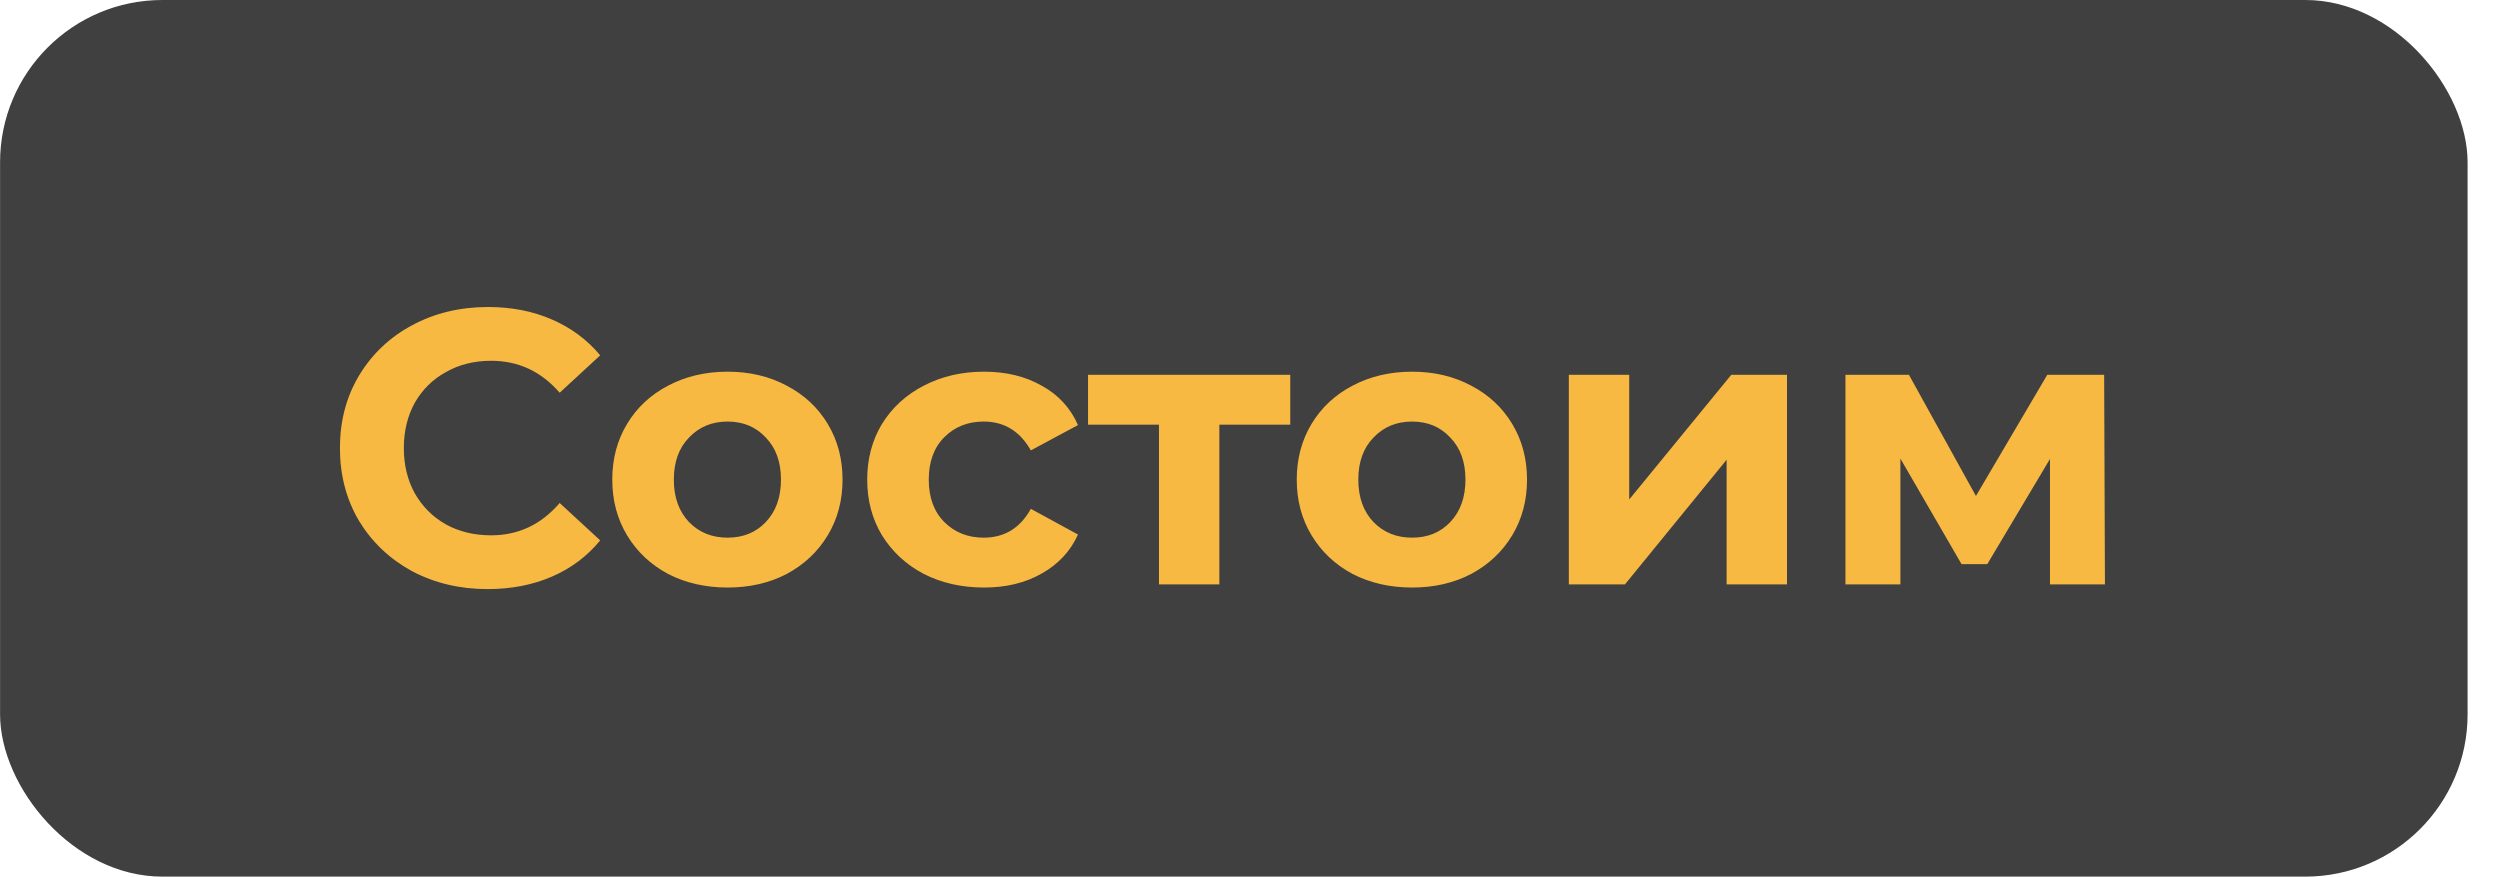
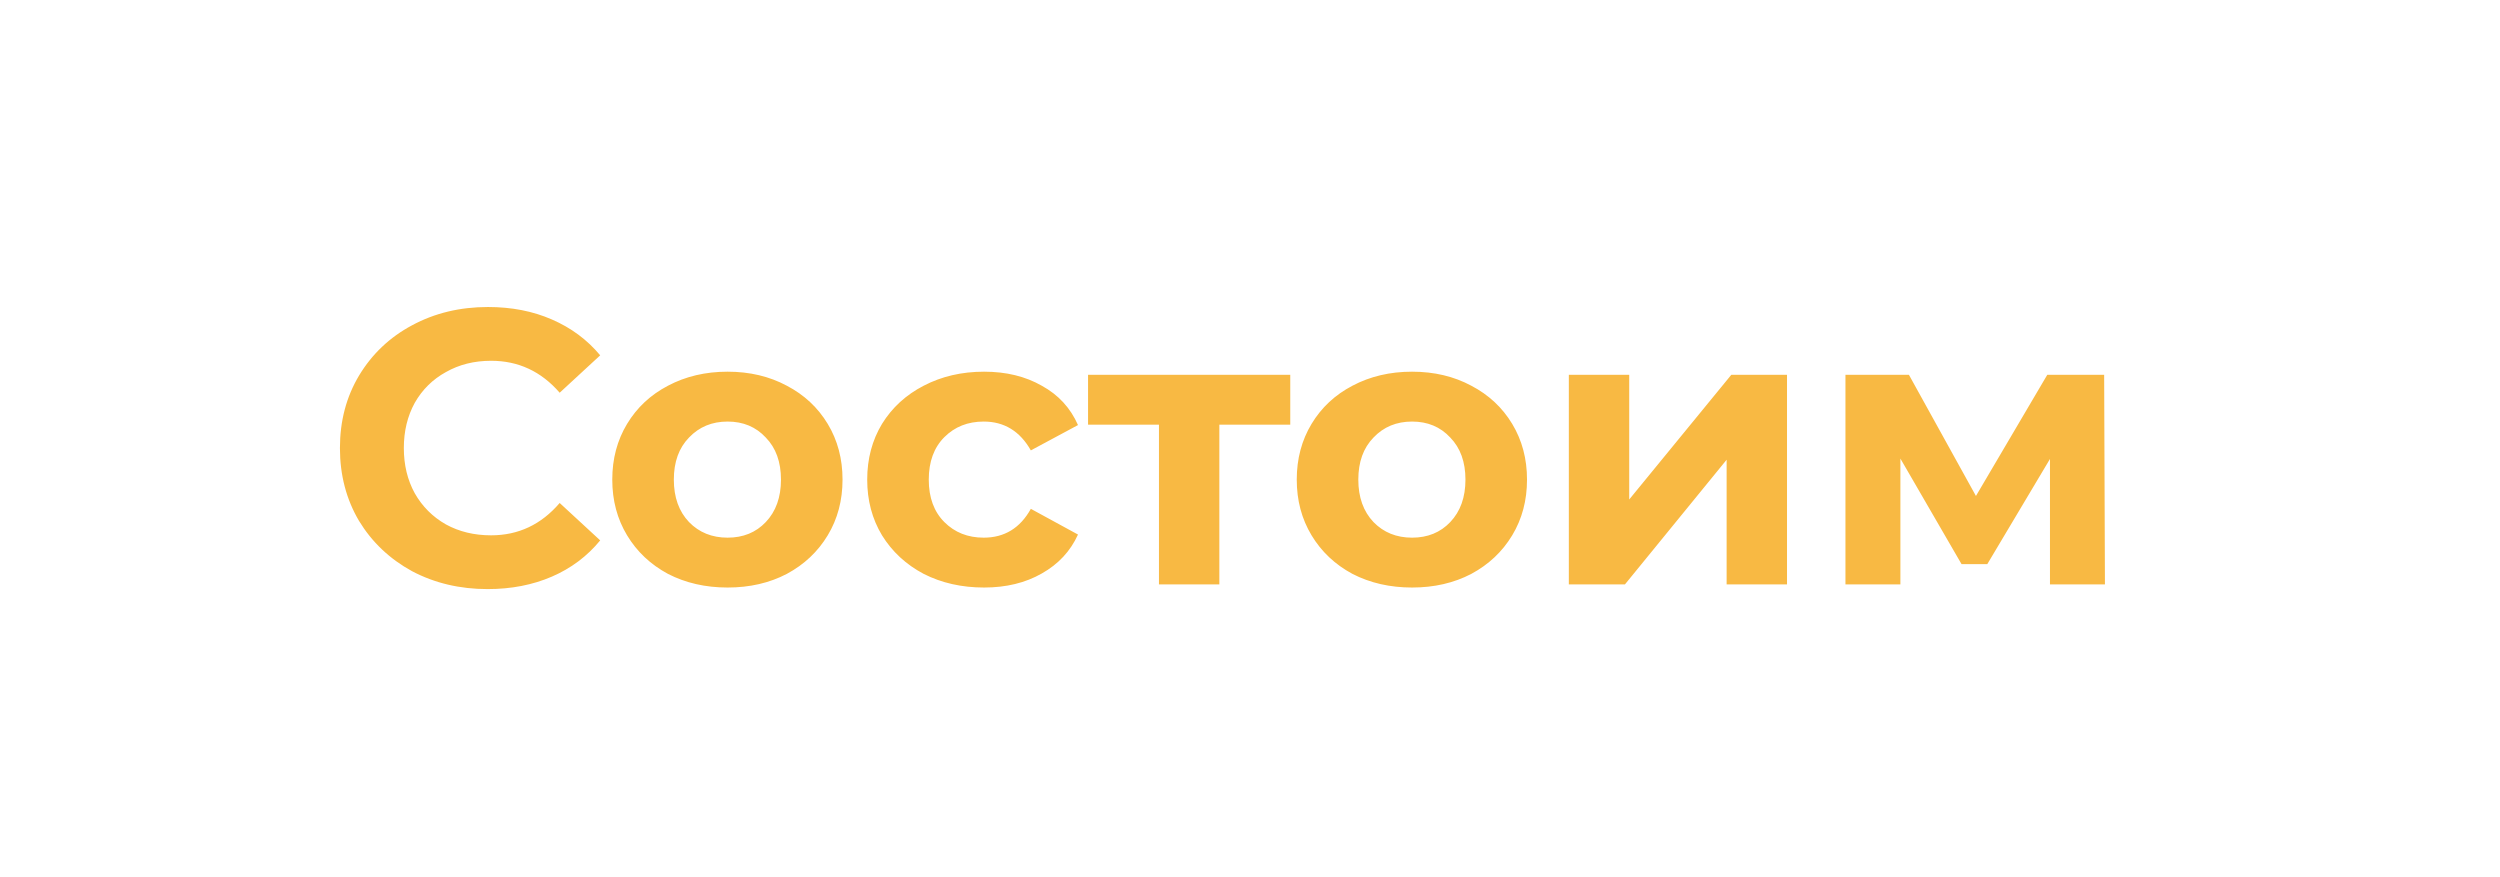
<svg xmlns="http://www.w3.org/2000/svg" width="77" height="27" viewBox="0 0 77 27" fill="none">
-   <rect x="0.002" width="76" height="27" rx="5" fill="#404040" />
  <path d="M15.018 18.144C14.162 18.144 13.386 17.96 12.69 17.592C12.002 17.216 11.458 16.7 11.058 16.044C10.666 15.38 10.47 14.632 10.47 13.8C10.47 12.968 10.666 12.224 11.058 11.568C11.458 10.904 12.002 10.388 12.69 10.02C13.386 9.644 14.166 9.456 15.03 9.456C15.758 9.456 16.414 9.584 16.998 9.84C17.59 10.096 18.086 10.464 18.486 10.944L17.238 12.096C16.67 11.44 15.966 11.112 15.126 11.112C14.606 11.112 14.142 11.228 13.734 11.46C13.326 11.684 13.006 12 12.774 12.408C12.55 12.816 12.438 13.28 12.438 13.8C12.438 14.32 12.55 14.784 12.774 15.192C13.006 15.6 13.326 15.92 13.734 16.152C14.142 16.376 14.606 16.488 15.126 16.488C15.966 16.488 16.67 16.156 17.238 15.492L18.486 16.644C18.086 17.132 17.59 17.504 16.998 17.76C16.406 18.016 15.746 18.144 15.018 18.144ZM22.41 18.096C21.73 18.096 21.118 17.956 20.574 17.676C20.038 17.388 19.618 16.992 19.314 16.488C19.01 15.984 18.858 15.412 18.858 14.772C18.858 14.132 19.01 13.56 19.314 13.056C19.618 12.552 20.038 12.16 20.574 11.88C21.118 11.592 21.73 11.448 22.41 11.448C23.09 11.448 23.698 11.592 24.234 11.88C24.77 12.16 25.19 12.552 25.494 13.056C25.798 13.56 25.95 14.132 25.95 14.772C25.95 15.412 25.798 15.984 25.494 16.488C25.19 16.992 24.77 17.388 24.234 17.676C23.698 17.956 23.09 18.096 22.41 18.096ZM22.41 16.56C22.89 16.56 23.282 16.4 23.586 16.08C23.898 15.752 24.054 15.316 24.054 14.772C24.054 14.228 23.898 13.796 23.586 13.476C23.282 13.148 22.89 12.984 22.41 12.984C21.93 12.984 21.534 13.148 21.222 13.476C20.91 13.796 20.754 14.228 20.754 14.772C20.754 15.316 20.91 15.752 21.222 16.08C21.534 16.4 21.93 16.56 22.41 16.56ZM30.31 18.096C29.622 18.096 29.002 17.956 28.45 17.676C27.906 17.388 27.478 16.992 27.166 16.488C26.862 15.984 26.71 15.412 26.71 14.772C26.71 14.132 26.862 13.56 27.166 13.056C27.478 12.552 27.906 12.16 28.45 11.88C29.002 11.592 29.622 11.448 30.31 11.448C30.99 11.448 31.582 11.592 32.086 11.88C32.598 12.16 32.97 12.564 33.202 13.092L31.75 13.872C31.414 13.28 30.93 12.984 30.298 12.984C29.81 12.984 29.406 13.144 29.086 13.464C28.766 13.784 28.606 14.22 28.606 14.772C28.606 15.324 28.766 15.76 29.086 16.08C29.406 16.4 29.81 16.56 30.298 16.56C30.938 16.56 31.422 16.264 31.75 15.672L33.202 16.464C32.97 16.976 32.598 17.376 32.086 17.664C31.582 17.952 30.99 18.096 30.31 18.096ZM39.74 13.08H37.556V18H35.696V13.08H33.512V11.544H39.74V13.08ZM43.492 18.096C42.812 18.096 42.2 17.956 41.656 17.676C41.12 17.388 40.7 16.992 40.396 16.488C40.092 15.984 39.94 15.412 39.94 14.772C39.94 14.132 40.092 13.56 40.396 13.056C40.7 12.552 41.12 12.16 41.656 11.88C42.2 11.592 42.812 11.448 43.492 11.448C44.172 11.448 44.78 11.592 45.316 11.88C45.852 12.16 46.272 12.552 46.576 13.056C46.88 13.56 47.032 14.132 47.032 14.772C47.032 15.412 46.88 15.984 46.576 16.488C46.272 16.992 45.852 17.388 45.316 17.676C44.78 17.956 44.172 18.096 43.492 18.096ZM43.492 16.56C43.972 16.56 44.364 16.4 44.668 16.08C44.98 15.752 45.136 15.316 45.136 14.772C45.136 14.228 44.98 13.796 44.668 13.476C44.364 13.148 43.972 12.984 43.492 12.984C43.012 12.984 42.616 13.148 42.304 13.476C41.992 13.796 41.836 14.228 41.836 14.772C41.836 15.316 41.992 15.752 42.304 16.08C42.616 16.4 43.012 16.56 43.492 16.56ZM48.32 11.544H50.18V15.384L53.324 11.544H55.04V18H53.18V14.16L50.048 18H48.32V11.544ZM63.139 18V14.136L61.208 17.376H60.416L58.532 14.124V18H56.84V11.544H58.795L60.859 15.276L63.056 11.544H64.808L64.832 18H63.139Z" fill="#F8B943" />
</svg>